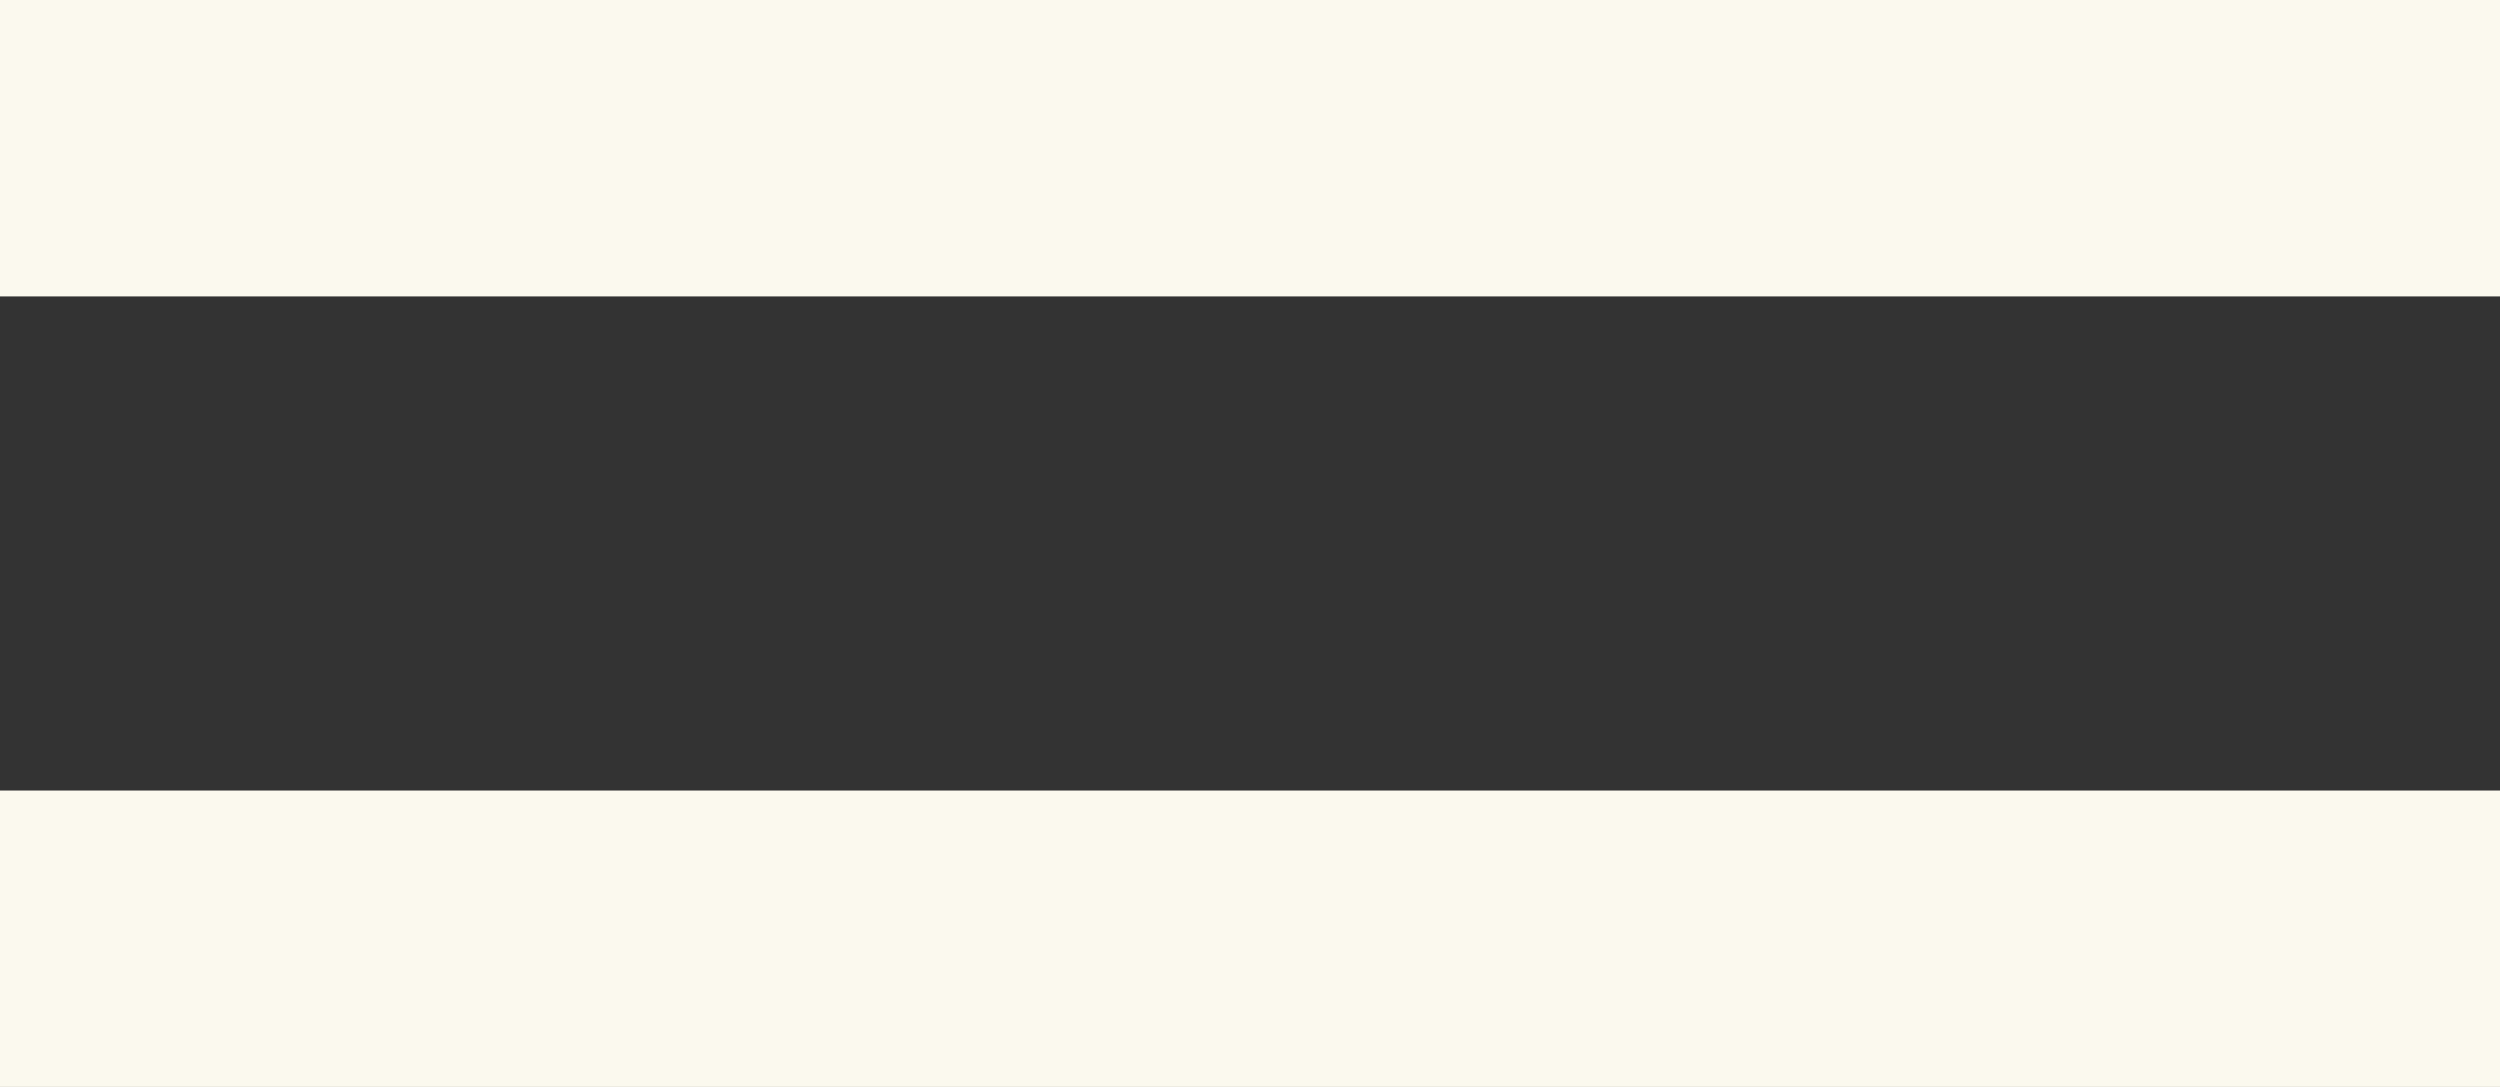
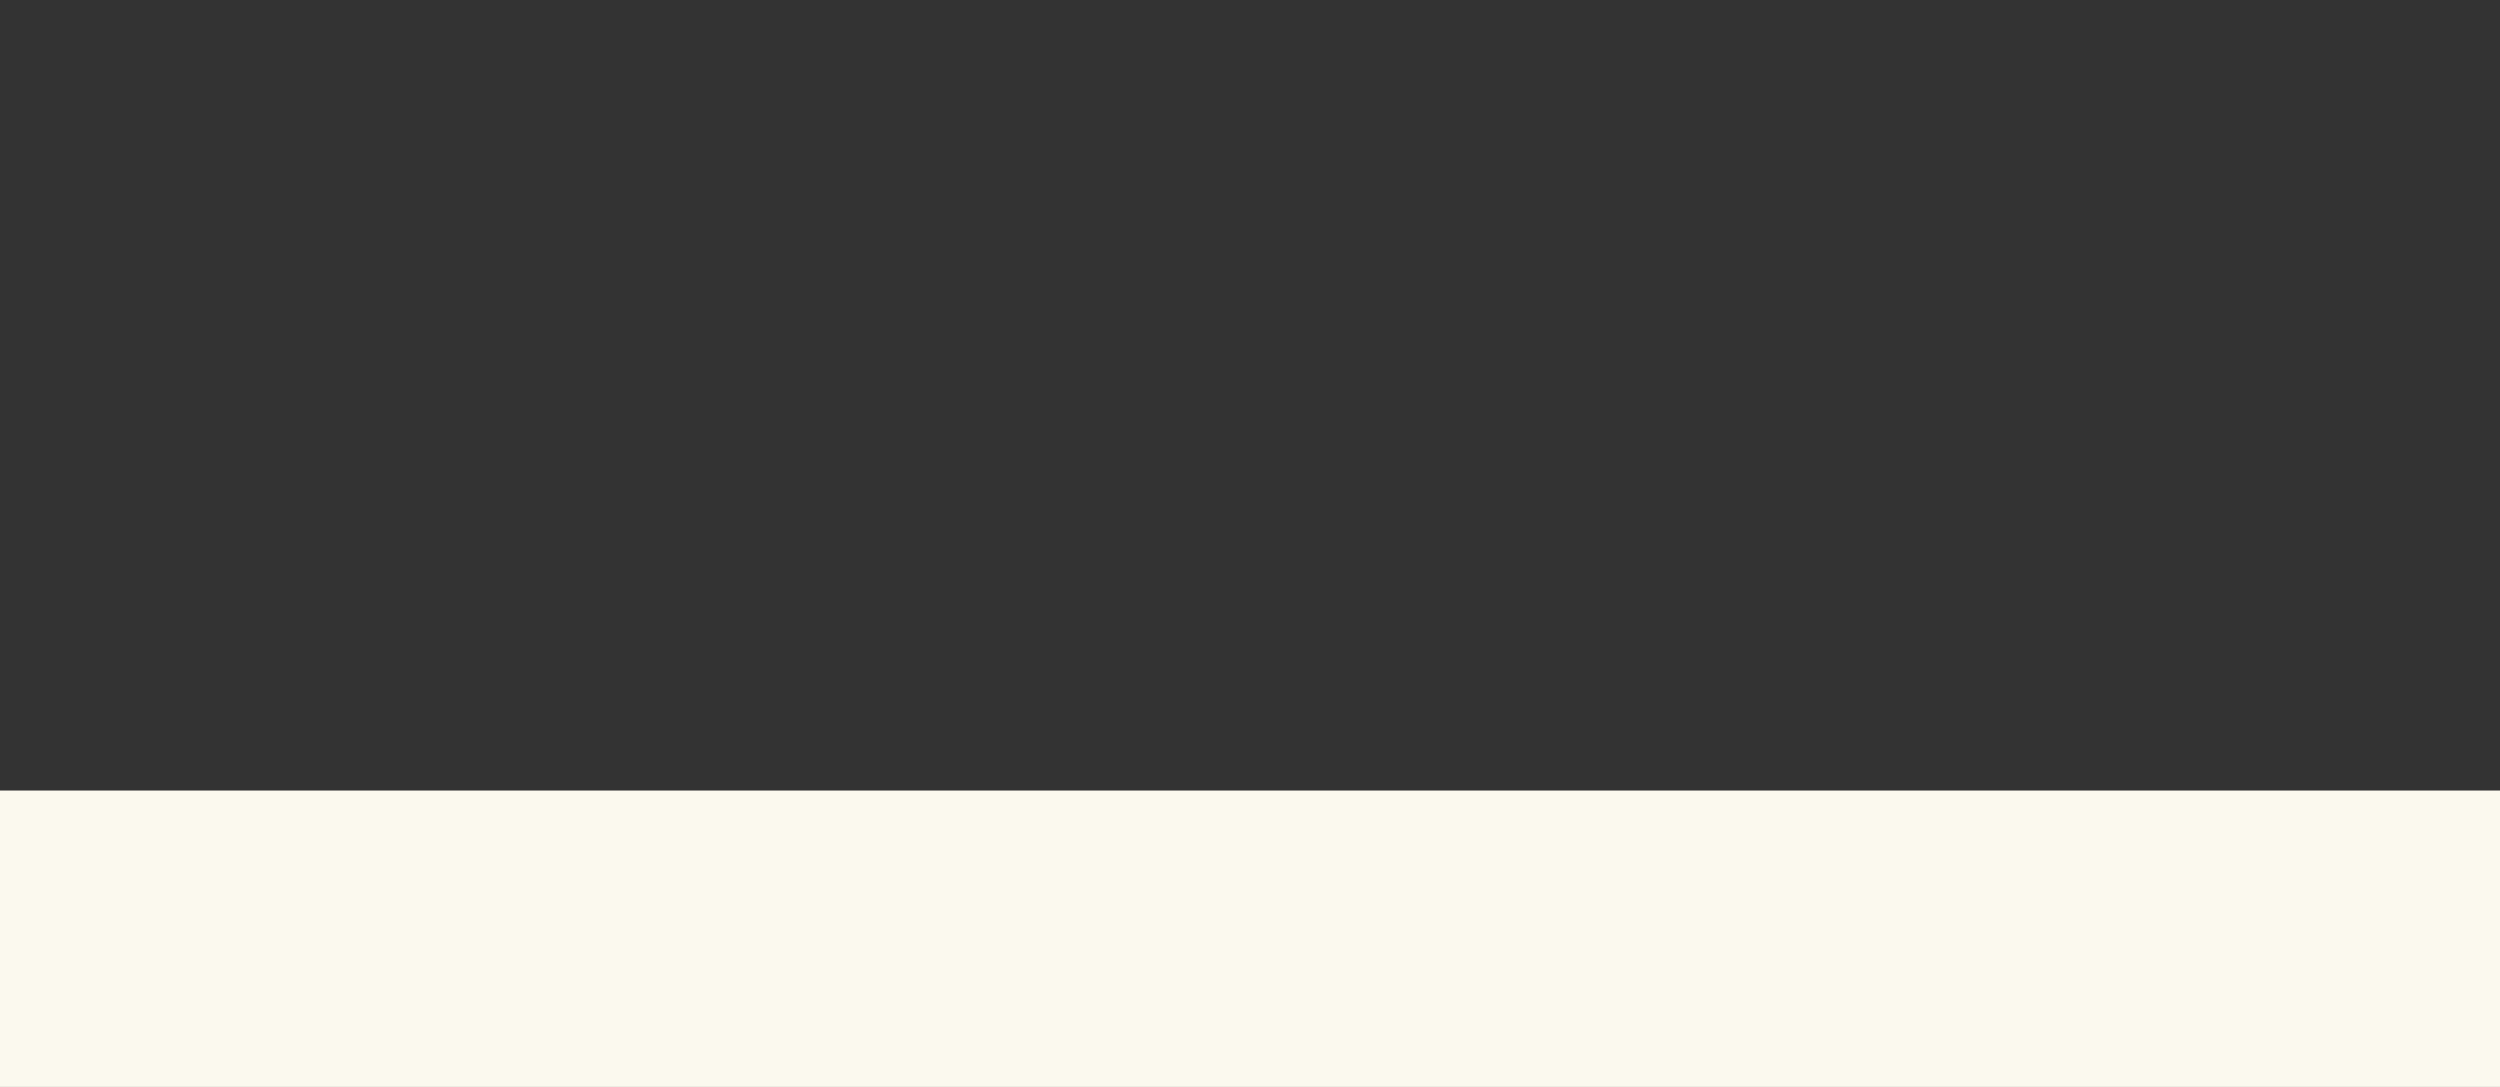
<svg xmlns="http://www.w3.org/2000/svg" width="23" height="10" viewBox="0 0 23 10" fill="none">
  <rect x="0" y="0" width="23" height="10" fill="#333333" stroke="none" />
  <rect y="7.273" width="23" height="2.727" fill="#FBF9EE" />
-   <rect width="23" height="2.727" fill="#FBF9EE" />
</svg>